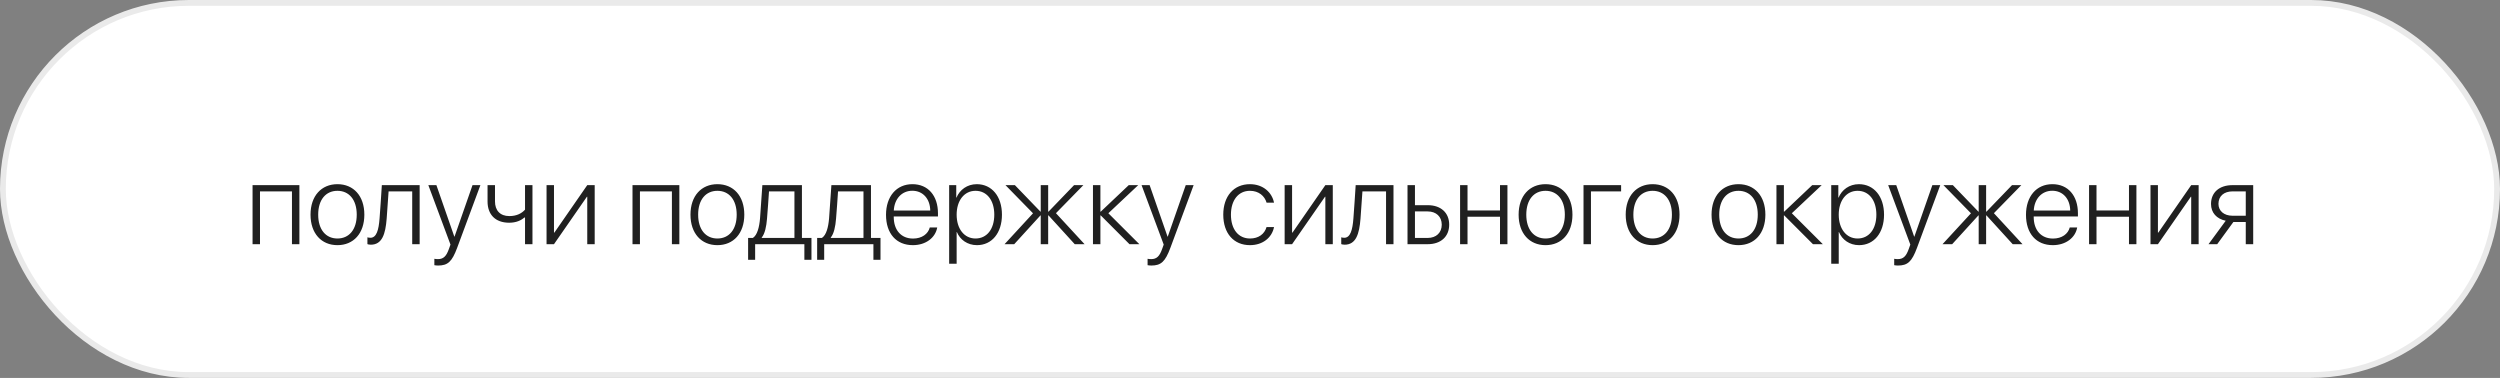
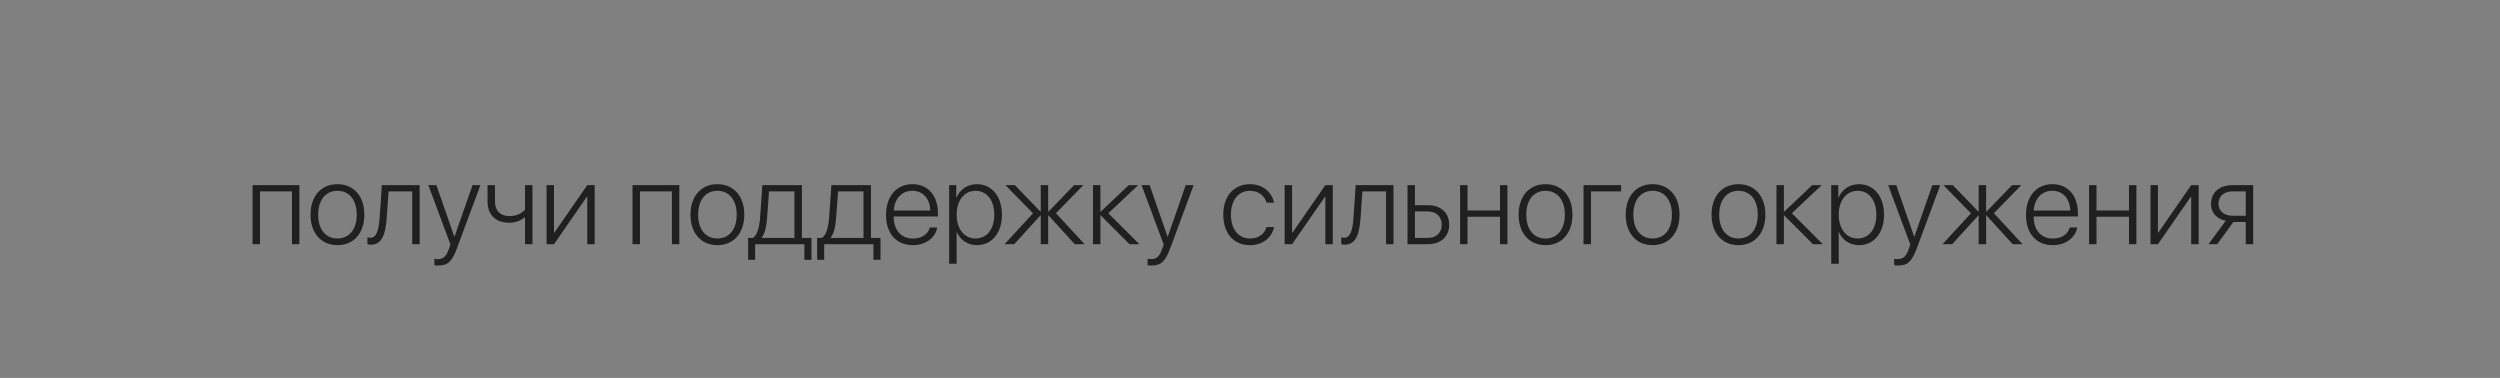
<svg xmlns="http://www.w3.org/2000/svg" width="430" height="65" viewBox="0 0 430 65" fill="none">
  <rect x="0" y="0" width="430" height="65" fill="#808080" stroke="none" />
-   <rect x="0.5" y="0.5" width="429" height="64" rx="32" fill="white" stroke="#EAEAEA" />
  <path d="M50.217 42V32.918H44.719V42H43.44V31.844H51.496V42H50.217ZM58.039 42.166C55.275 42.166 53.41 40.145 53.41 36.922C53.41 33.69 55.285 31.678 58.039 31.678C60.803 31.678 62.668 33.69 62.668 36.922C62.668 40.145 60.803 42.166 58.039 42.166ZM58.039 41.023C60.031 41.023 61.359 39.5 61.359 36.922C61.359 34.344 60.031 32.82 58.039 32.82C56.047 32.82 54.728 34.344 54.728 36.922C54.728 39.5 56.047 41.023 58.039 41.023ZM66.506 37.615C66.301 40.242 65.734 42.088 63.772 42.088C63.478 42.088 63.273 42.02 63.195 41.99V40.818C63.254 40.838 63.449 40.897 63.713 40.897C64.768 40.897 65.139 39.539 65.285 37.576C65.344 36.99 65.647 32.4 65.676 31.844H72.18V42H70.9V32.918H66.838C66.809 33.445 66.555 37.059 66.506 37.615ZM75.353 45.672C75.148 45.672 74.856 45.643 74.709 45.613V44.51C74.865 44.549 75.119 44.568 75.324 44.568C76.252 44.568 76.76 44.1 77.209 42.83L77.482 42.068L73.674 31.844H75.061L78.147 40.711H78.176L81.272 31.844H82.629L78.635 42.615C77.746 45.008 77.023 45.672 75.353 45.672ZM91.584 42H90.305V37.41H90.188C89.631 37.918 88.752 38.309 87.58 38.309C85.139 38.309 83.859 36.834 83.859 34.666V31.844H85.139V34.647C85.139 36.17 85.998 37.166 87.609 37.166C88.889 37.166 89.758 36.678 90.305 36.062V31.844H91.584V42ZM95.285 42H94.006V31.844H95.285V40.008H95.353L101.008 31.844H102.287V42H101.008V33.836H100.949L95.285 42ZM115.568 42V32.918H110.07V42H108.791V31.844H116.848V42H115.568ZM123.391 42.166C120.627 42.166 118.762 40.145 118.762 36.922C118.762 33.69 120.637 31.678 123.391 31.678C126.154 31.678 128.02 33.69 128.02 36.922C128.02 40.145 126.154 42.166 123.391 42.166ZM123.391 41.023C125.383 41.023 126.711 39.5 126.711 36.922C126.711 34.344 125.383 32.82 123.391 32.82C121.398 32.82 120.08 34.344 120.08 36.922C120.08 39.5 121.398 41.023 123.391 41.023ZM136.643 40.926V32.918H132.268C132.238 33.445 131.984 37.059 131.926 37.615C131.818 38.973 131.564 40.184 131.018 40.857V40.926H136.643ZM129.885 44.685H128.674V40.926H129.494C130.256 40.428 130.598 39.08 130.725 37.576C130.773 36.99 131.096 32.4 131.125 31.844H137.932V40.926H139.572V44.685H138.352V42H129.885V44.685ZM148.518 40.926V32.918H144.143C144.113 33.445 143.859 37.059 143.801 37.615C143.693 38.973 143.439 40.184 142.893 40.857V40.926H148.518ZM141.76 44.685H140.549V40.926H141.369C142.131 40.428 142.473 39.08 142.6 37.576C142.648 36.99 142.971 32.4 143 31.844H149.807V40.926H151.447V44.685H150.227V42H141.76V44.685ZM156.916 32.81C155.1 32.81 153.84 34.207 153.732 36.209H160.002C159.973 34.207 158.752 32.81 156.916 32.81ZM159.924 39.119H161.203C160.9 40.877 159.25 42.166 157.014 42.166C154.162 42.166 152.395 40.174 152.395 36.951C152.395 33.797 154.182 31.678 156.936 31.678C159.631 31.678 161.33 33.66 161.33 36.688V37.234H153.723V37.312C153.723 39.607 155.021 41.033 157.043 41.033C158.576 41.033 159.641 40.232 159.924 39.119ZM168.01 31.678C170.578 31.678 172.336 33.768 172.336 36.922C172.336 40.086 170.588 42.166 168.039 42.166C166.398 42.166 165.119 41.228 164.582 39.91H164.543V45.359H163.254V31.844H164.475V33.992H164.514C165.07 32.645 166.359 31.678 168.01 31.678ZM167.785 41.023C169.748 41.023 171.018 39.402 171.018 36.922C171.018 34.451 169.748 32.82 167.785 32.82C165.861 32.82 164.543 34.48 164.543 36.922C164.543 39.373 165.861 41.023 167.785 41.023ZM181.623 36.668L186.545 42H184.855L180.344 37.049H180.285V42H179.006V37.049H178.957L174.445 42H172.785L177.678 36.688L172.941 31.844H174.562L178.957 36.404H179.006V31.844H180.285V36.404H180.344L184.738 31.844H186.34L181.623 36.668ZM190.637 36.678L195.969 42H194.27L189.328 37.049H189.27V42H187.99V31.844H189.27V36.404H189.328L194.143 31.844H195.773L190.637 36.678ZM198.029 45.672C197.824 45.672 197.531 45.643 197.385 45.613V44.51C197.541 44.549 197.795 44.568 198 44.568C198.928 44.568 199.436 44.1 199.885 42.83L200.158 42.068L196.35 31.844H197.736L200.822 40.711H200.852L203.947 31.844H205.305L201.311 42.615C200.422 45.008 199.699 45.672 198.029 45.672ZM219.133 34.861H217.854C217.521 33.719 216.525 32.82 214.982 32.82C213 32.82 211.721 34.441 211.721 36.922C211.721 39.441 213.01 41.023 215.002 41.023C216.467 41.023 217.492 40.262 217.844 39.06H219.133C218.771 40.887 217.18 42.166 214.992 42.166C212.209 42.166 210.402 40.145 210.402 36.922C210.402 33.748 212.209 31.678 214.982 31.678C217.287 31.678 218.791 33.133 219.133 34.861ZM222.238 42H220.959V31.844H222.238V40.008H222.307L227.961 31.844H229.24V42H227.961V33.836H227.902L222.238 42ZM234.006 37.615C233.801 40.242 233.234 42.088 231.271 42.088C230.979 42.088 230.773 42.02 230.695 41.99V40.818C230.754 40.838 230.949 40.897 231.213 40.897C232.268 40.897 232.639 39.539 232.785 37.576C232.844 36.99 233.146 32.4 233.176 31.844H239.68V42H238.4V32.918H234.338C234.309 33.445 234.055 37.059 234.006 37.615ZM245.559 36.365H243.371V40.926H245.559C247.033 40.926 247.98 40.018 247.98 38.641C247.98 37.264 247.023 36.365 245.559 36.365ZM242.092 42V31.844H243.371V35.291H245.578C247.814 35.291 249.26 36.58 249.26 38.641C249.26 40.701 247.814 42 245.578 42H242.092ZM258 42V37.273H252.414V42H251.135V31.844H252.414V36.199H258V31.844H259.279V42H258ZM265.832 42.166C263.068 42.166 261.203 40.145 261.203 36.922C261.203 33.69 263.078 31.678 265.832 31.678C268.596 31.678 270.461 33.69 270.461 36.922C270.461 40.145 268.596 42.166 265.832 42.166ZM265.832 41.023C267.824 41.023 269.152 39.5 269.152 36.922C269.152 34.344 267.824 32.82 265.832 32.82C263.84 32.82 262.521 34.344 262.521 36.922C262.521 39.5 263.84 41.023 265.832 41.023ZM278.83 32.918H273.645V42H272.365V31.844H278.83V32.918ZM284.25 42.166C281.486 42.166 279.621 40.145 279.621 36.922C279.621 33.69 281.496 31.678 284.25 31.678C287.014 31.678 288.879 33.69 288.879 36.922C288.879 40.145 287.014 42.166 284.25 42.166ZM284.25 41.023C286.242 41.023 287.57 39.5 287.57 36.922C287.57 34.344 286.242 32.82 284.25 32.82C282.258 32.82 280.939 34.344 280.939 36.922C280.939 39.5 282.258 41.023 284.25 41.023ZM299.016 42.166C296.252 42.166 294.387 40.145 294.387 36.922C294.387 33.69 296.262 31.678 299.016 31.678C301.779 31.678 303.645 33.69 303.645 36.922C303.645 40.145 301.779 42.166 299.016 42.166ZM299.016 41.023C301.008 41.023 302.336 39.5 302.336 36.922C302.336 34.344 301.008 32.82 299.016 32.82C297.023 32.82 295.705 34.344 295.705 36.922C295.705 39.5 297.023 41.023 299.016 41.023ZM308.195 36.678L313.527 42H311.828L306.887 37.049H306.828V42H305.549V31.844H306.828V36.404H306.887L311.701 31.844H313.332L308.195 36.678ZM319.729 31.678C322.297 31.678 324.055 33.768 324.055 36.922C324.055 40.086 322.307 42.166 319.758 42.166C318.117 42.166 316.838 41.228 316.301 39.91H316.262V45.359H314.973V31.844H316.193V33.992H316.232C316.789 32.645 318.078 31.678 319.729 31.678ZM319.504 41.023C321.467 41.023 322.736 39.402 322.736 36.922C322.736 34.451 321.467 32.82 319.504 32.82C317.58 32.82 316.262 34.48 316.262 36.922C316.262 39.373 317.58 41.023 319.504 41.023ZM326.447 45.672C326.242 45.672 325.949 45.643 325.803 45.613V44.51C325.959 44.549 326.213 44.568 326.418 44.568C327.346 44.568 327.854 44.1 328.303 42.83L328.576 42.068L324.768 31.844H326.154L329.24 40.711H329.27L332.365 31.844H333.723L329.729 42.615C328.84 45.008 328.117 45.672 326.447 45.672ZM342.951 36.668L347.873 42H346.184L341.672 37.049H341.613V42H340.334V37.049H340.285L335.773 42H334.113L339.006 36.688L334.27 31.844H335.891L340.285 36.404H340.334V31.844H341.613V36.404H341.672L346.066 31.844H347.668L342.951 36.668ZM352.99 32.81C351.174 32.81 349.914 34.207 349.807 36.209H356.076C356.047 34.207 354.826 32.81 352.99 32.81ZM355.998 39.119H357.277C356.975 40.877 355.324 42.166 353.088 42.166C350.236 42.166 348.469 40.174 348.469 36.951C348.469 33.797 350.256 31.678 353.01 31.678C355.705 31.678 357.404 33.66 357.404 36.688V37.234H349.797V37.312C349.797 39.607 351.096 41.033 353.117 41.033C354.65 41.033 355.715 40.232 355.998 39.119ZM366.184 42V37.273H360.598V42H359.318V31.844H360.598V36.199H366.184V31.844H367.463V42H366.184ZM371.164 42H369.885V31.844H371.164V40.008H371.232L376.887 31.844H378.166V42H376.887V33.836H376.828L371.164 42ZM383.996 37.107H386.271V32.918H383.996C382.521 32.918 381.574 33.738 381.574 35.066C381.574 36.277 382.531 37.107 383.996 37.107ZM386.271 42V38.182H384.143L381.359 42H379.865L382.824 37.967C381.252 37.645 380.295 36.58 380.295 35.086C380.295 33.084 381.74 31.844 383.986 31.844H387.551V42H386.271Z" fill="#202020" />
</svg>